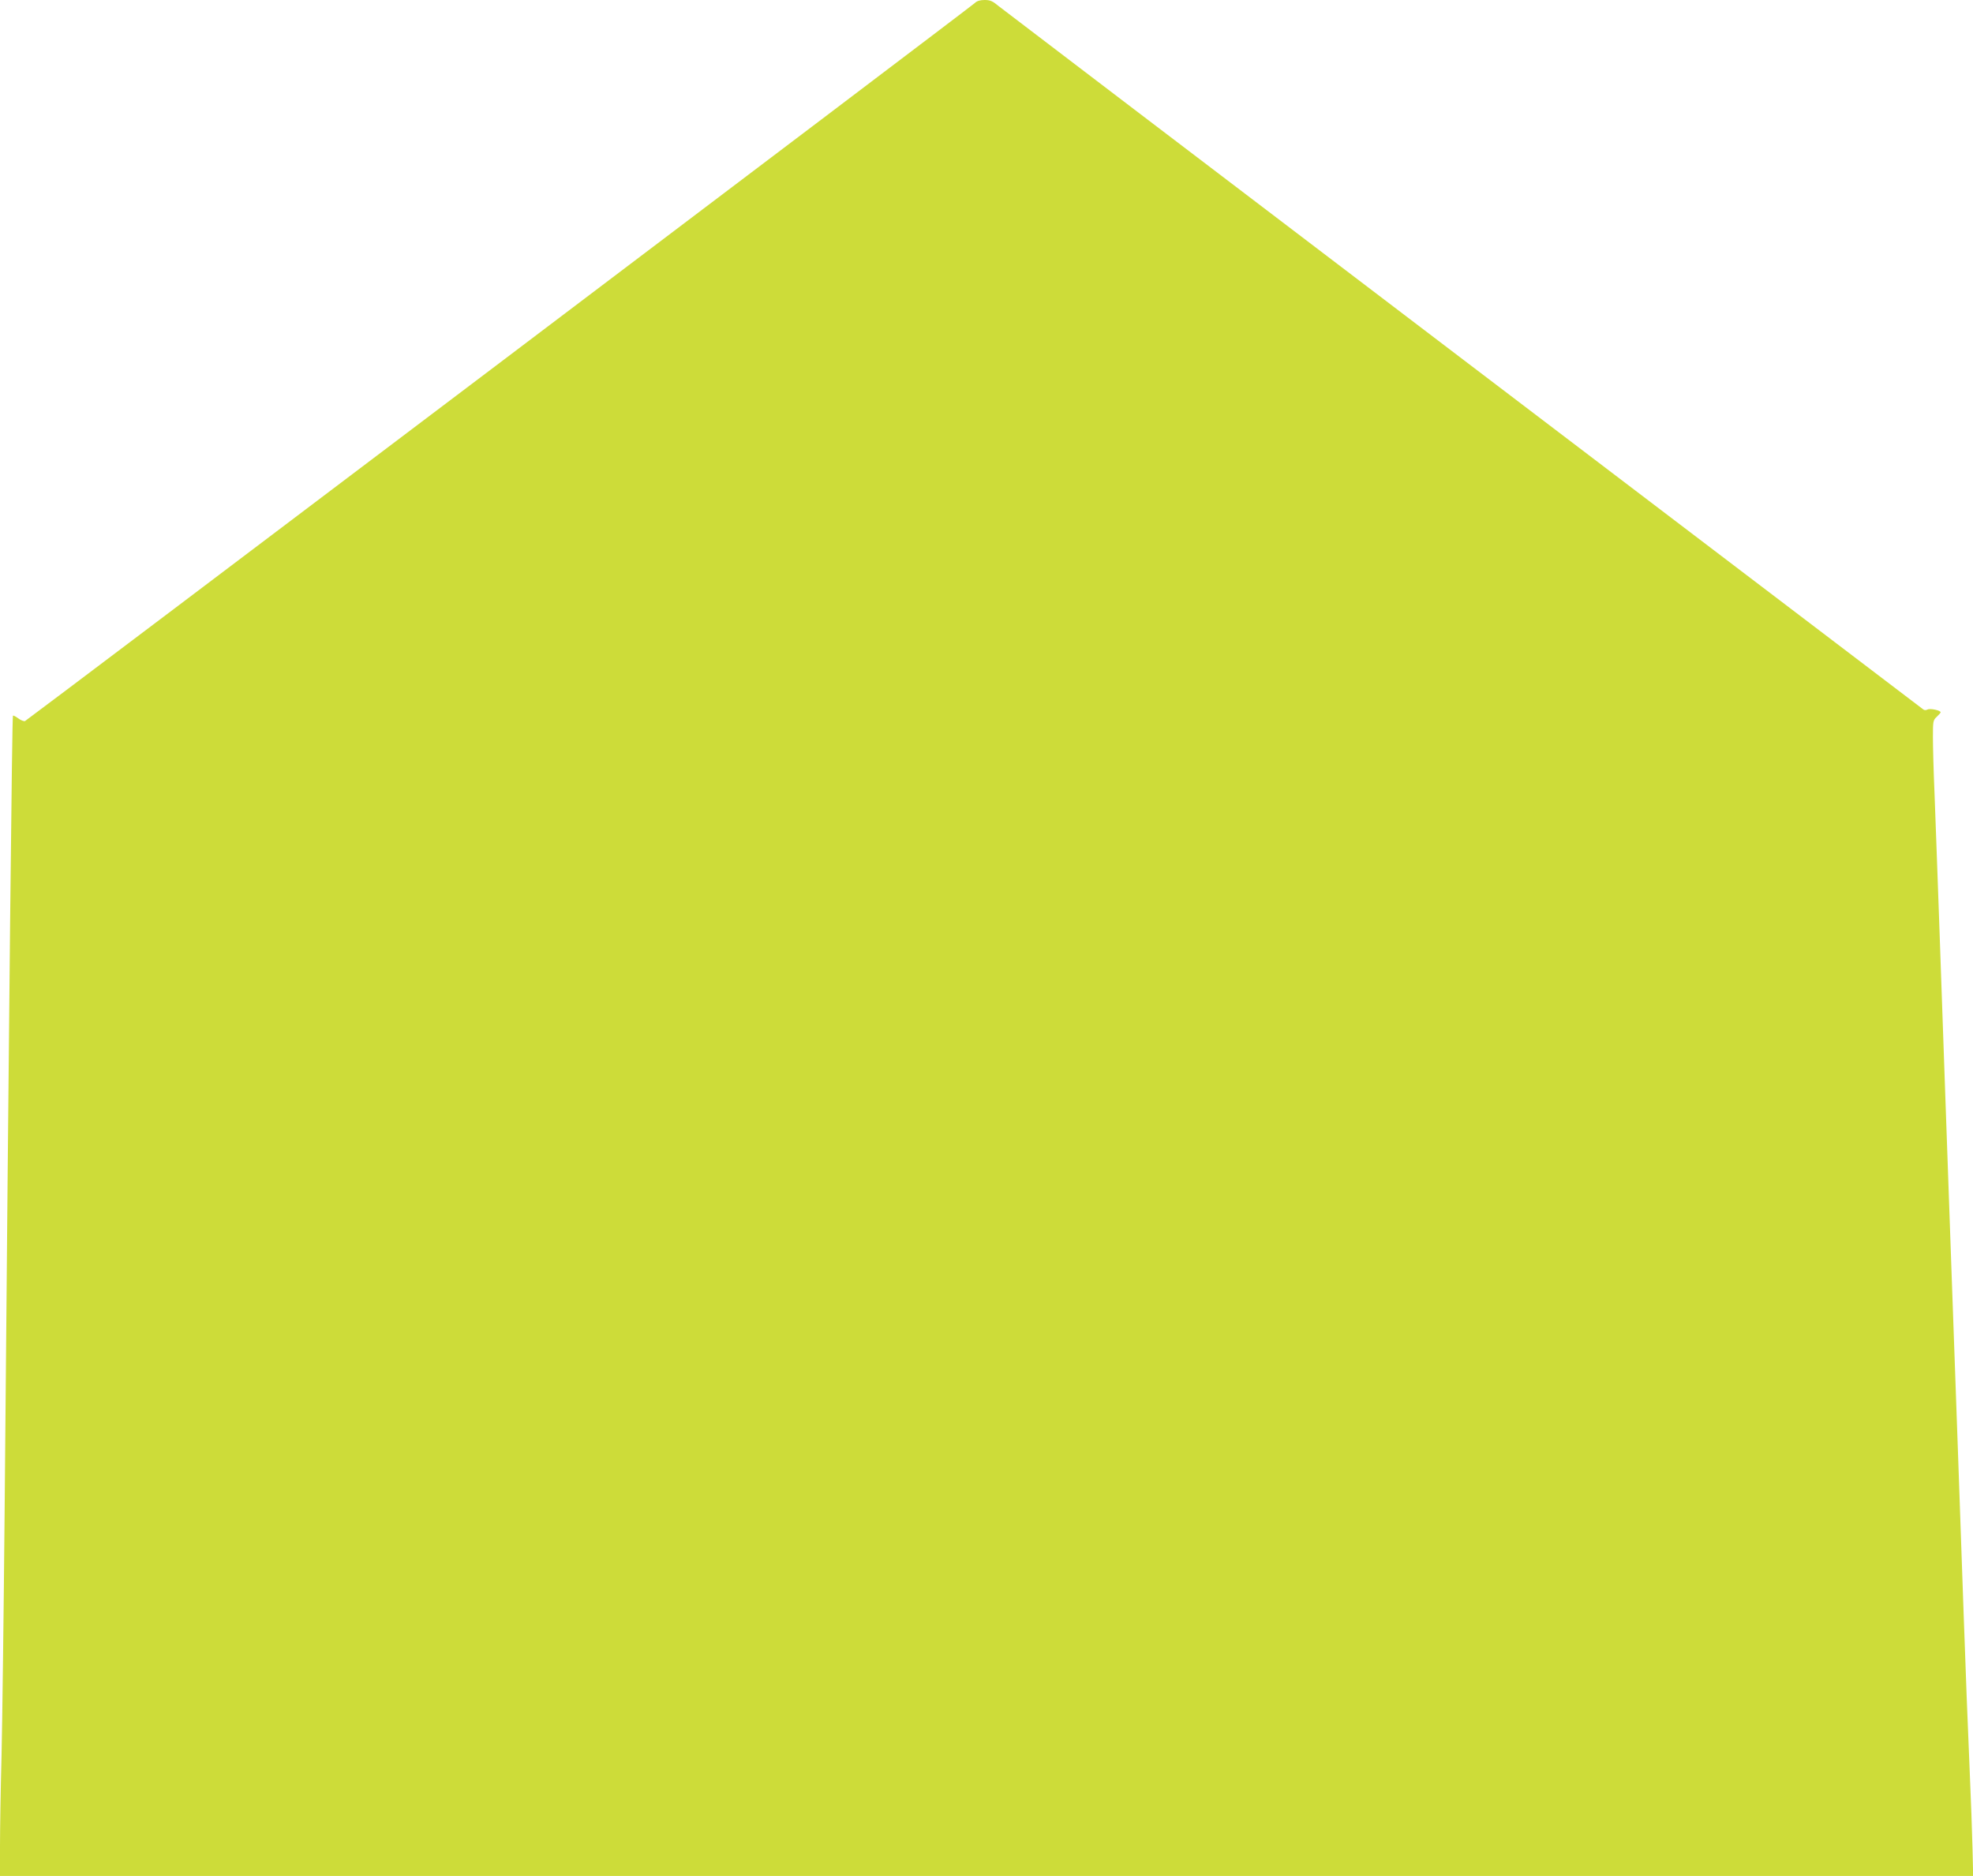
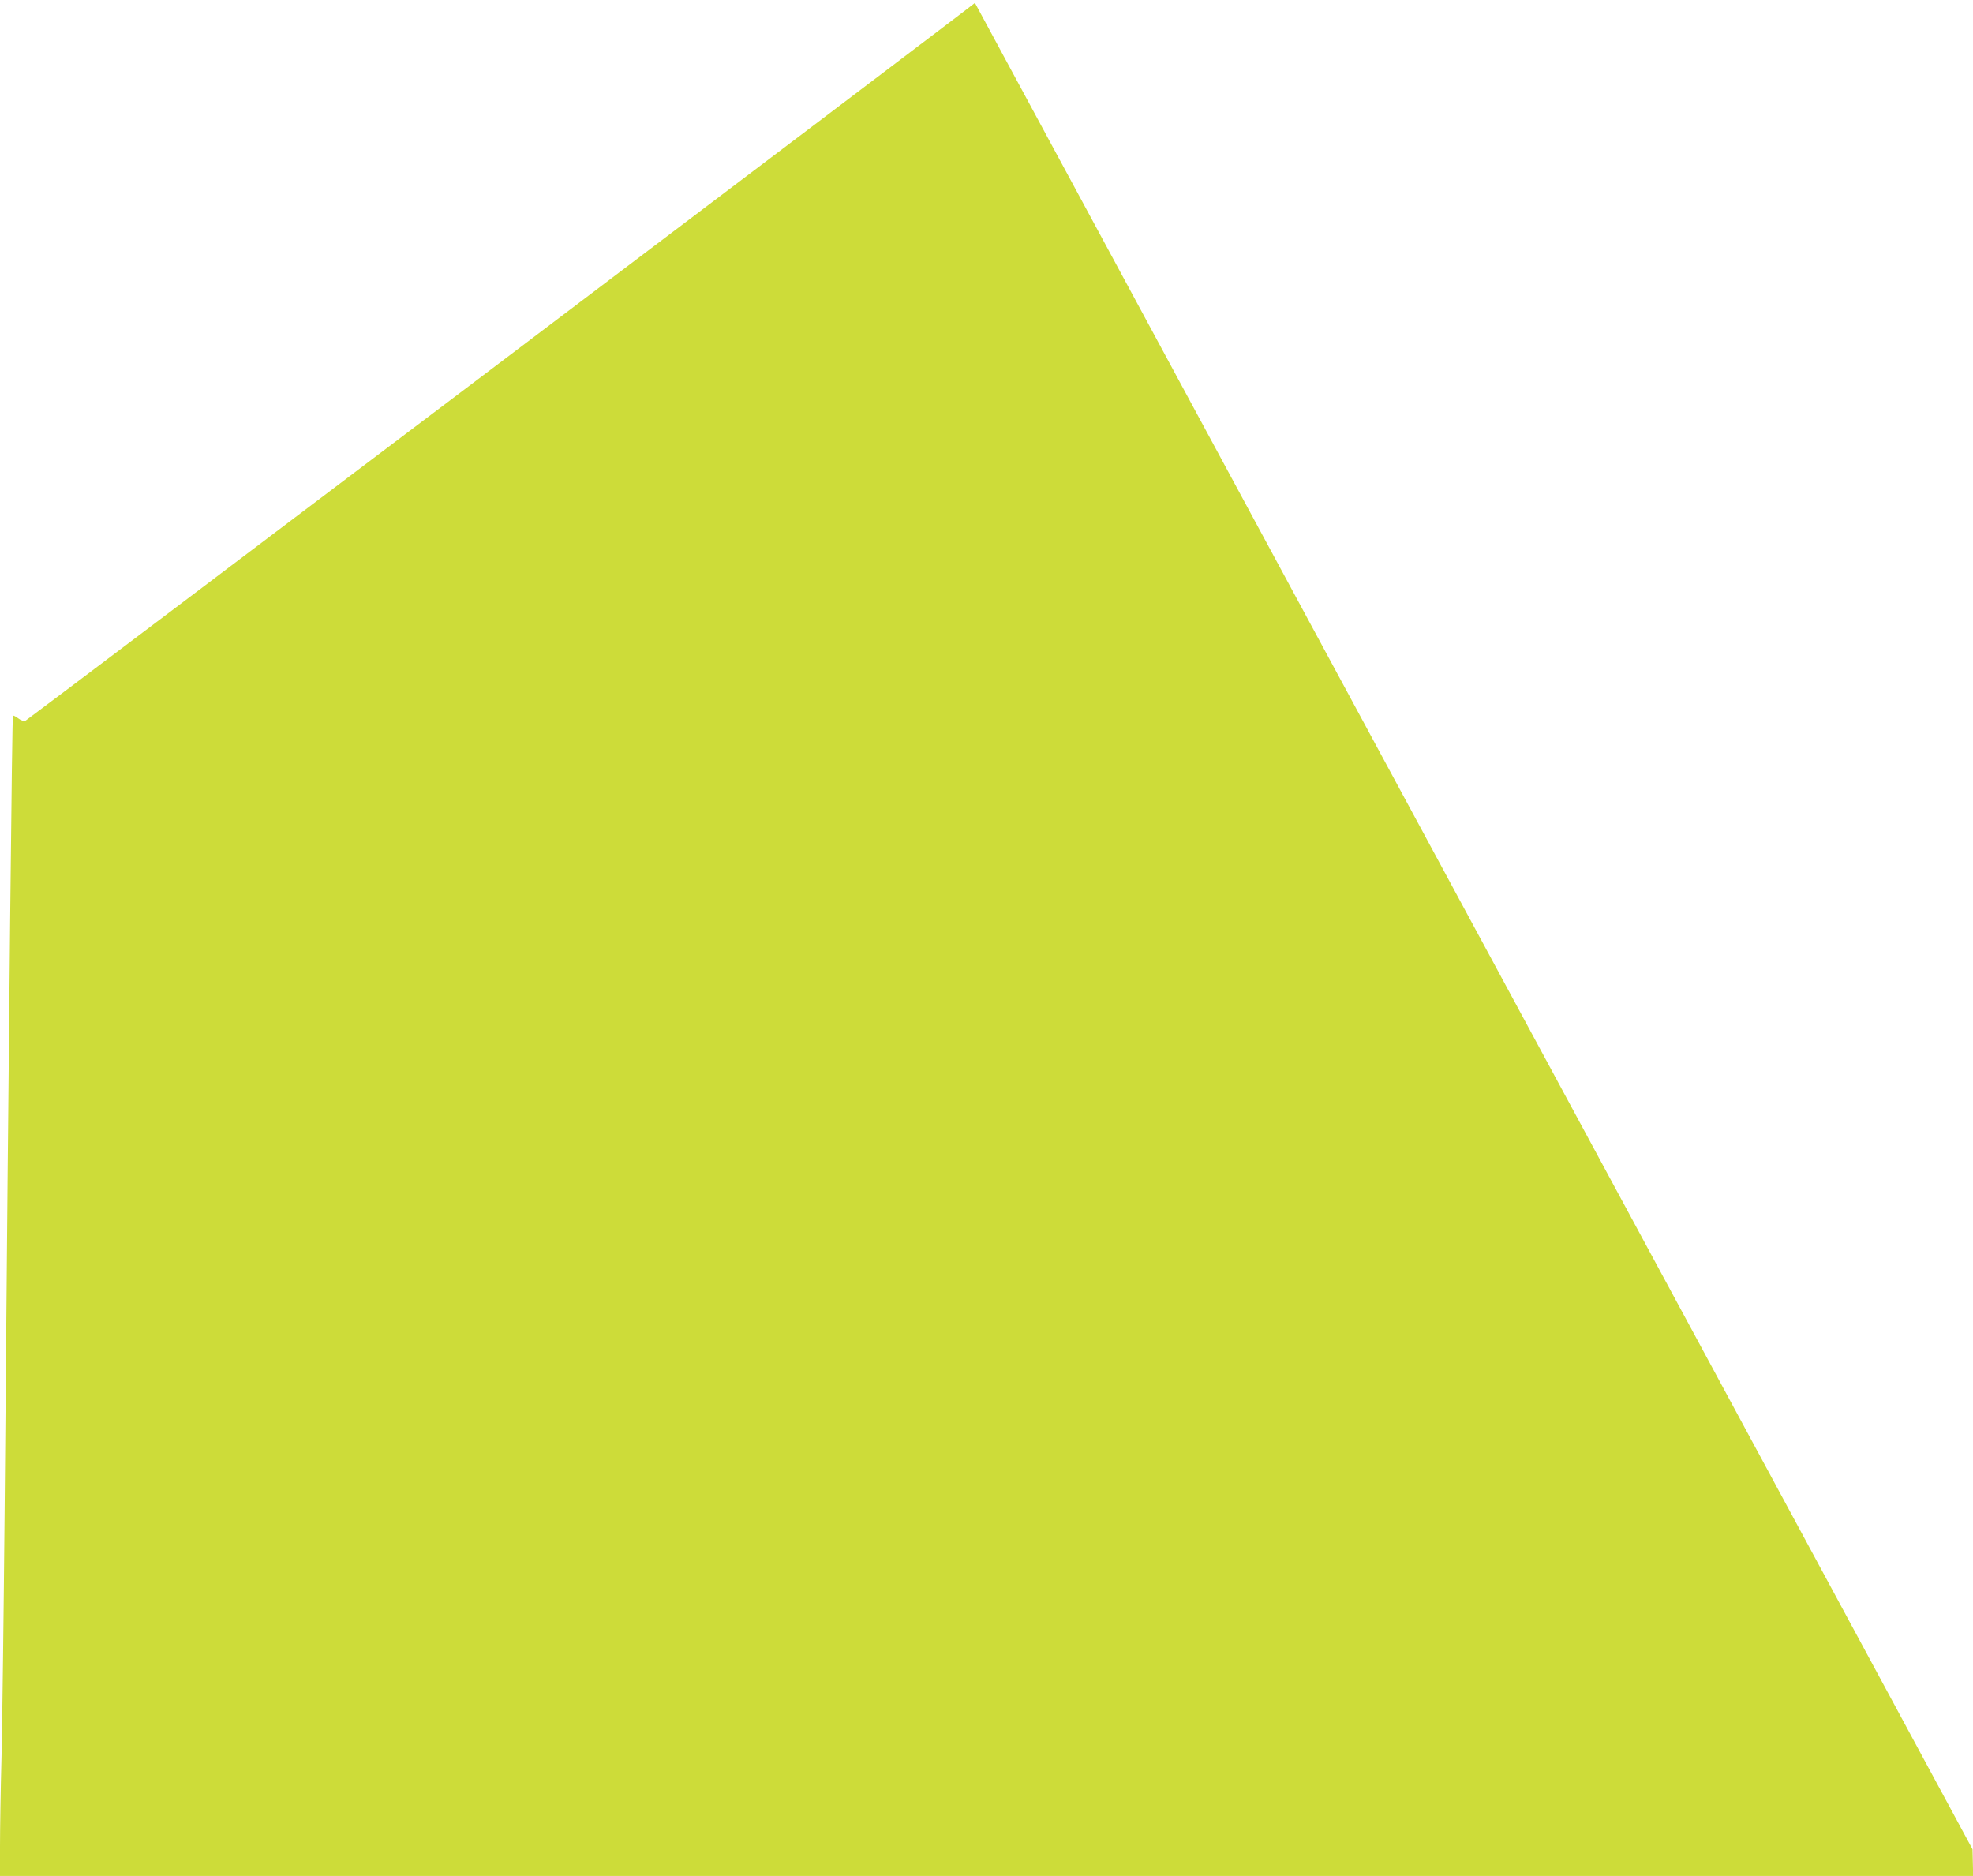
<svg xmlns="http://www.w3.org/2000/svg" version="1.0" width="1280pt" height="1217pt" viewBox="0 0 1280 1217" preserveAspectRatio="xMidYMid meet">
  <g transform="translate(0,1217) scale(0.1,-0.1)" fill="#cddc39" stroke="none">
-     <path d="M6325 12151 c-28 -27 -6147 -4652 -6163 -4659 -7 -2 -27 5 -44 18 -16 12 -32 20 -34 17 -6 -6 -25 -1840 -54 -5167 -6 -652 -15 -1363 -20 -1580 -6 -217 -10 -482 -10 -587 l0 -193 6400 0 6401 0 -4 173 c-2 94 -11 341 -20 547 -9 206 -26 638 -37 960 -11 322 -29 835 -40 1140 -11 305 -29 809 -40 1120 -11 311 -29 819 -40 1130 -11 311 -29 824 -40 1140 -11 316 -25 687 -30 823 -6 136 -10 296 -10 356 0 102 1 109 25 131 14 13 25 26 25 29 0 13 -69 27 -85 18 -10 -5 -21 -5 -28 1 -7 5 -1348 1025 -2982 2267 -1633 1242 -2991 2275 -3017 2296 -38 32 -54 39 -90 39 -29 0 -50 -6 -63 -19z" />
+     <path d="M6325 12151 c-28 -27 -6147 -4652 -6163 -4659 -7 -2 -27 5 -44 18 -16 12 -32 20 -34 17 -6 -6 -25 -1840 -54 -5167 -6 -652 -15 -1363 -20 -1580 -6 -217 -10 -482 -10 -587 l0 -193 6400 0 6401 0 -4 173 z" />
  </g>
</svg>